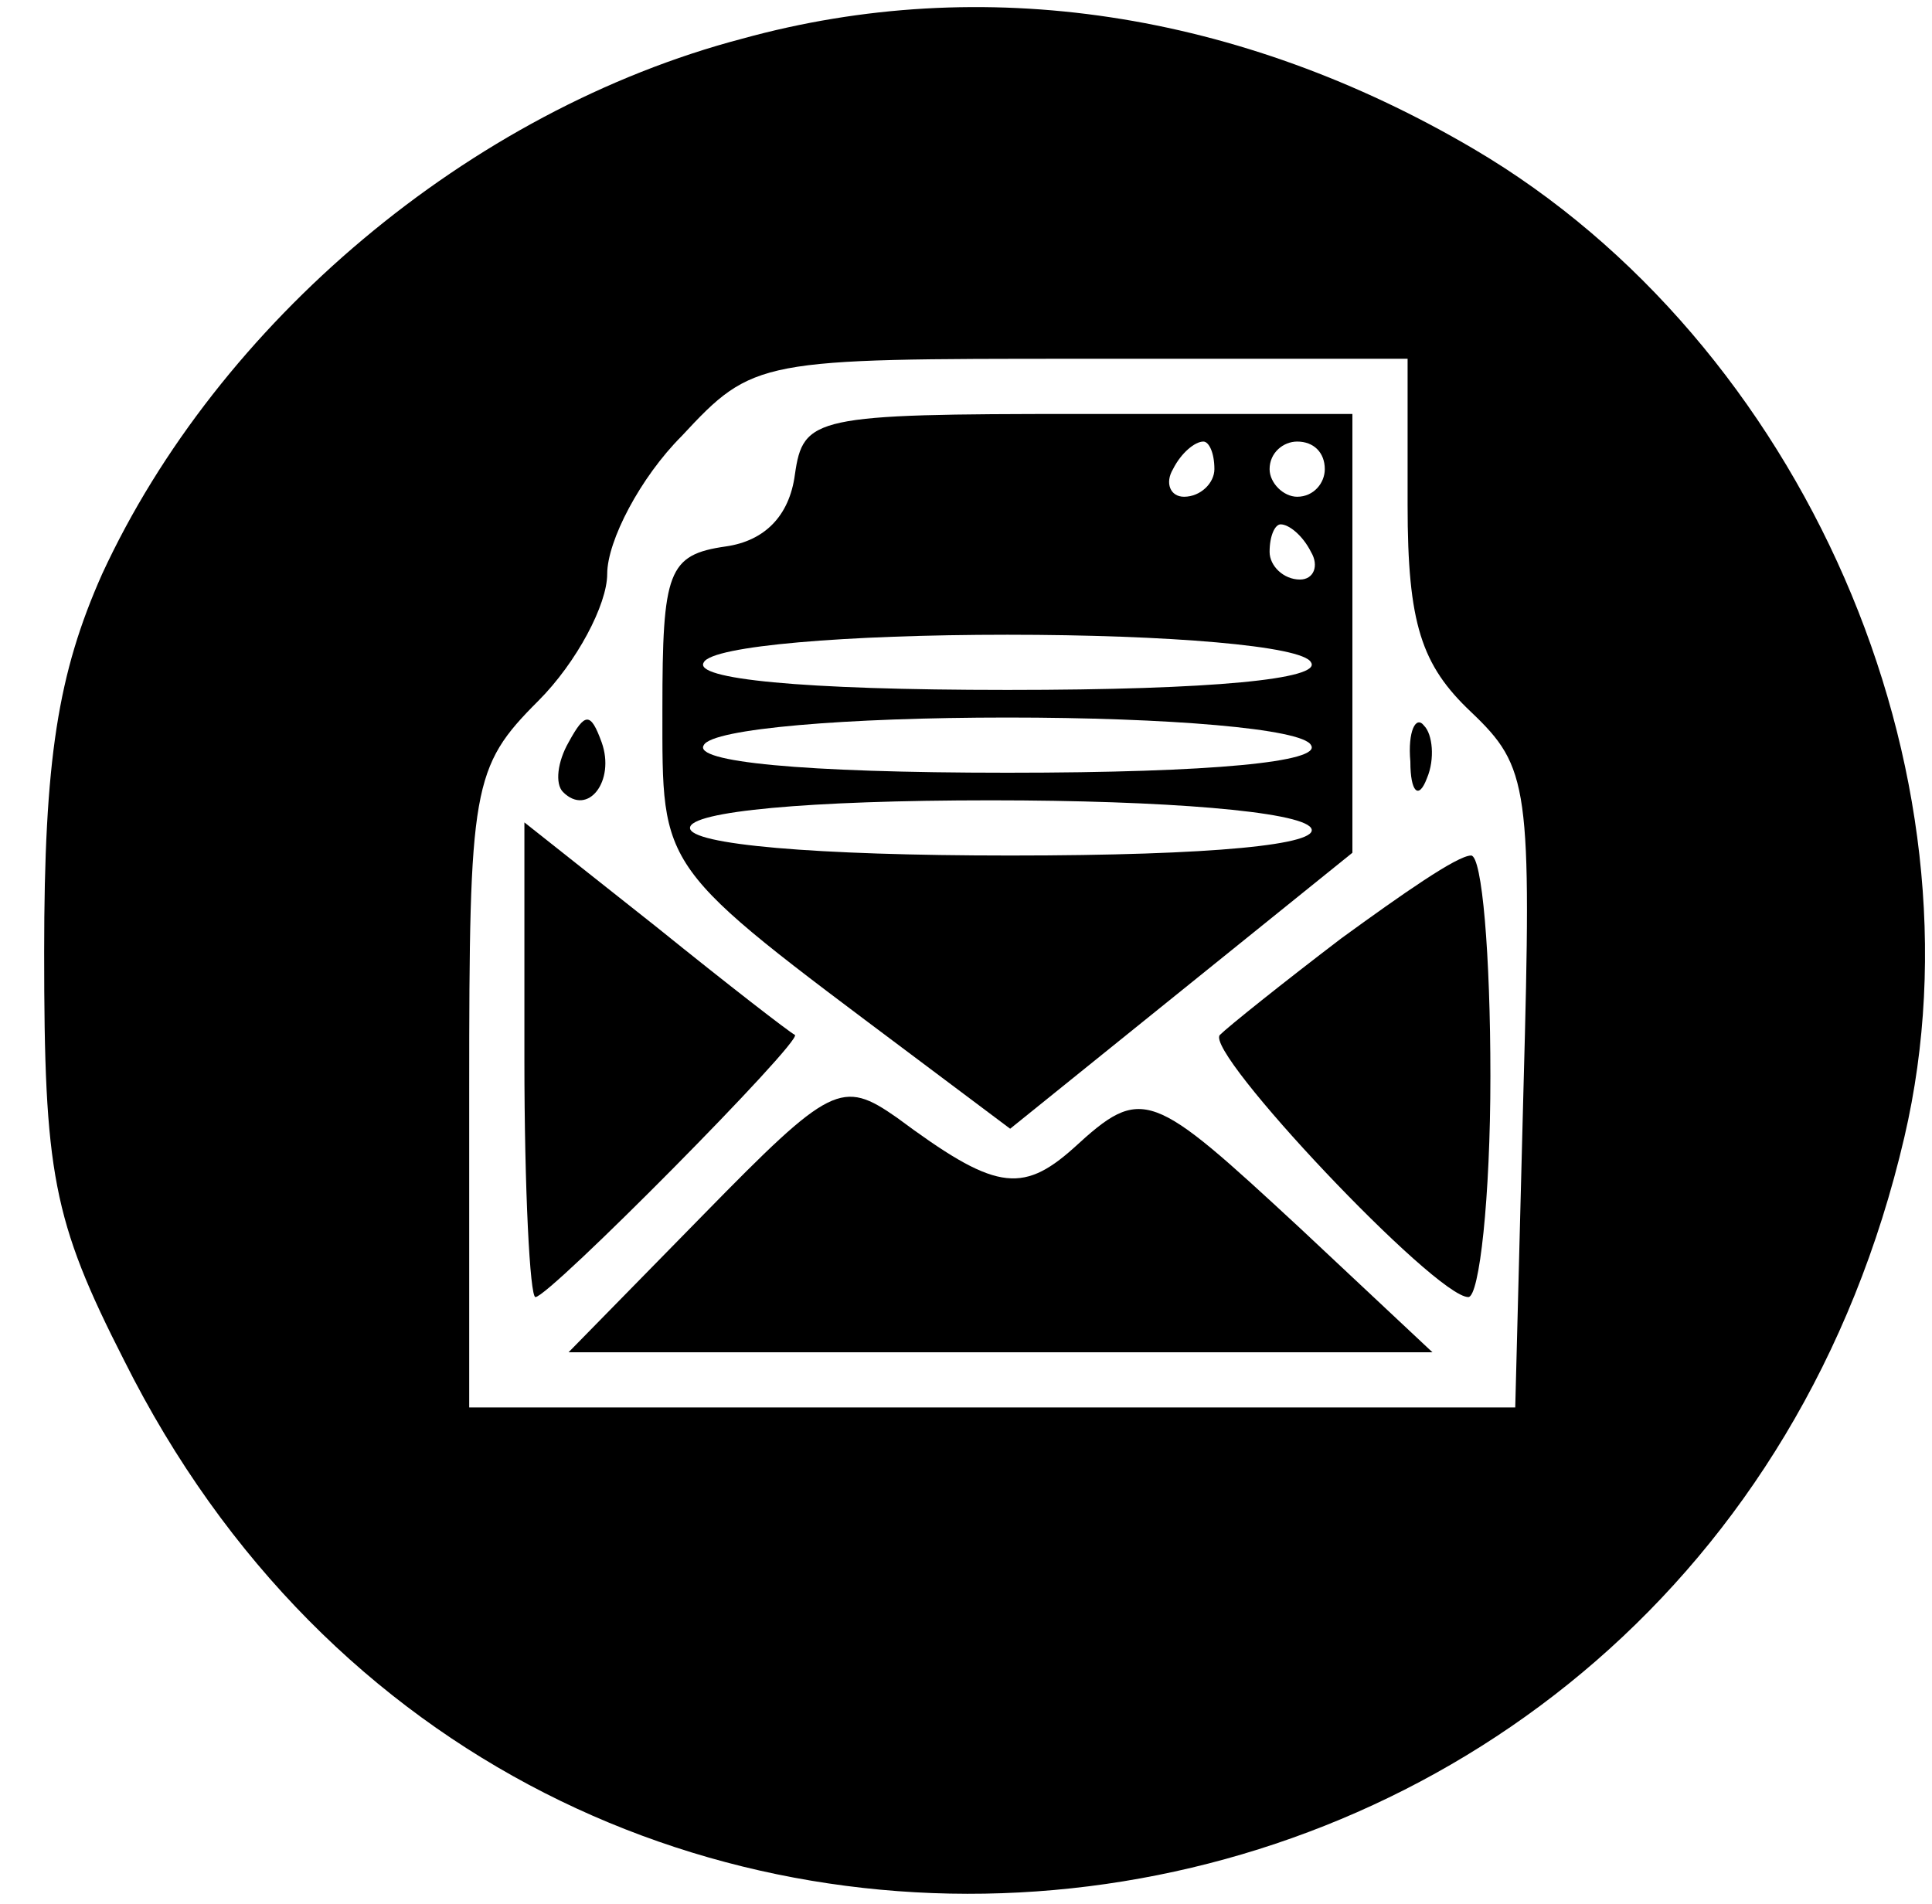
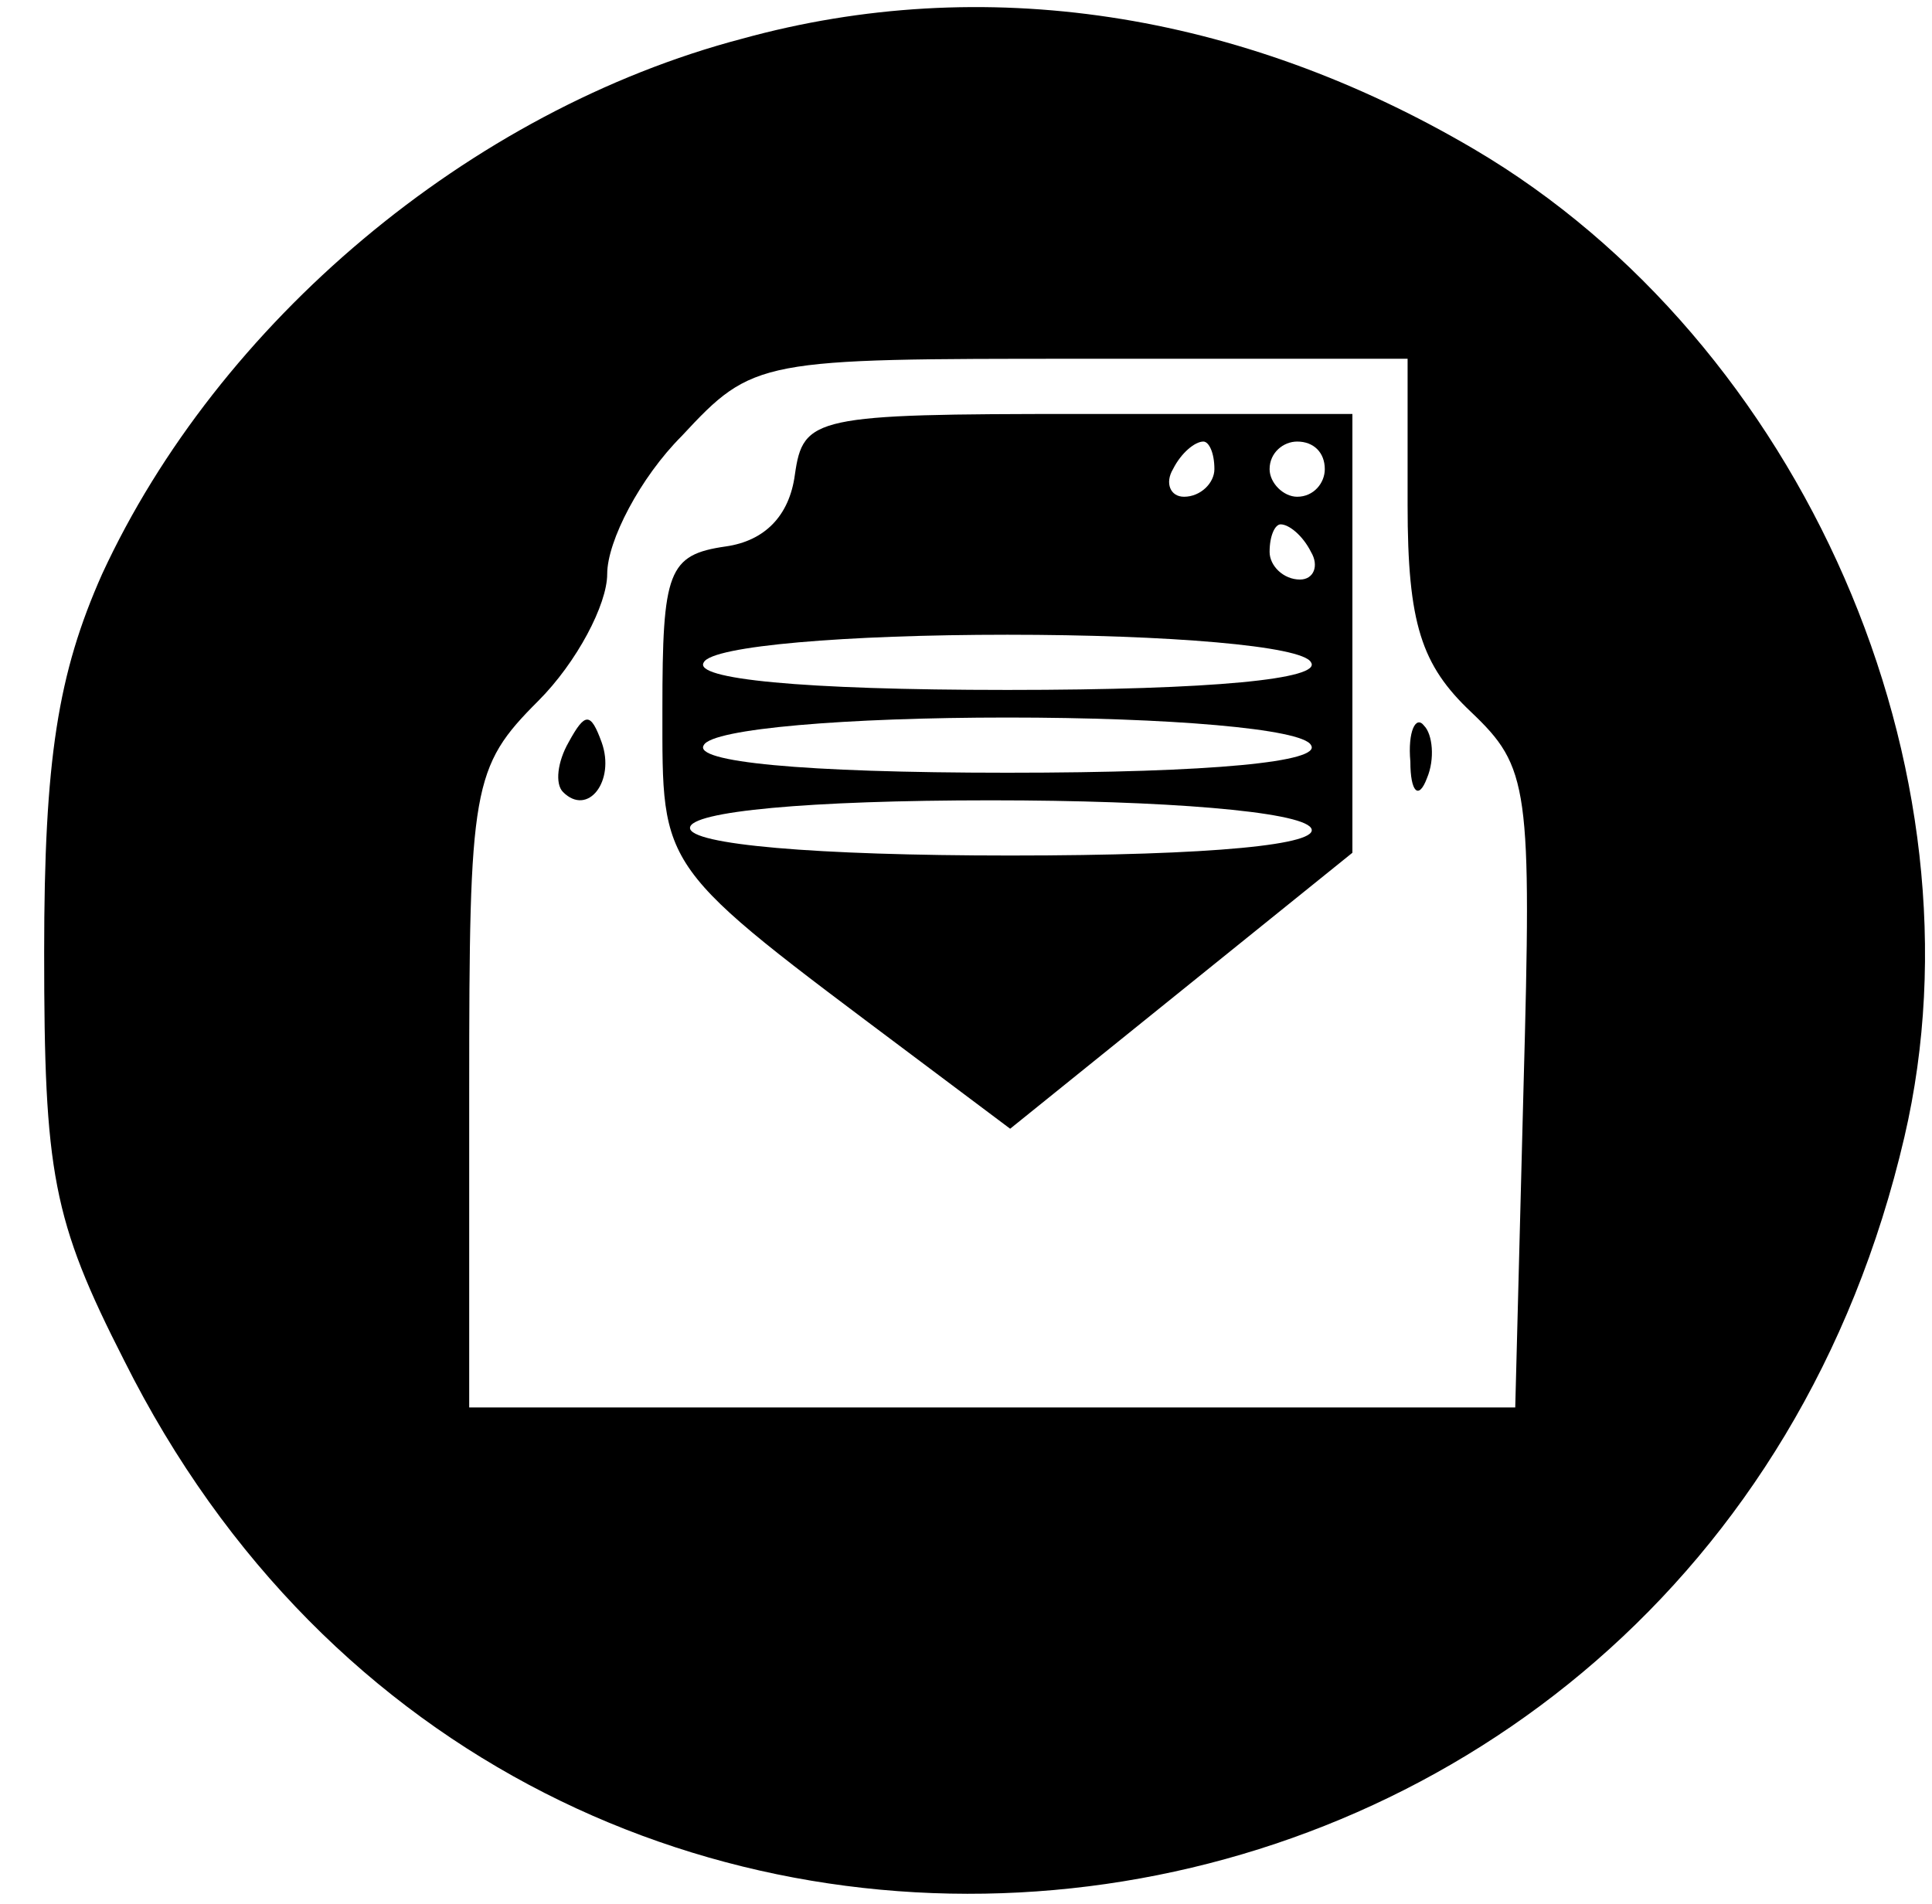
<svg xmlns="http://www.w3.org/2000/svg" version="1.0" width="70pt" height="69pt" viewBox="0 0 70 69" preserveAspectRatio="xMidYMid meet">
  <g transform="translate(0,69) scale(0.1,-0.1)" fill="#000" stroke="none">
    <path d="M269 676 c-99 -26 -190 -103 -232 -194 -16 -36 -21 -67 -21 -137 0 -80 3 -97 29 -148 147 -294 570 -241 645 81 31 133 -37 288 -156 358 -85 50 -178 64 -265 40z m241 -169 c0 -43 5 -58 23 -75 21 -20 22 -27 19 -136 l-3 -116 -190 0 -189 0 0 115 c0 110 1 117 25 141 14 14 25 35 25 46 0 12 12 35 27 50 26 28 28 28 145 28 l118 0 0 -53z" />
    <path d="M288 518 c-2 -15 -11 -24 -25 -26 -21 -3 -23 -9 -23 -59 0 -59 -2 -56 90 -125 l36 -27 62 50 62 50 0 79 0 80 -99 0 c-96 0 -100 -1 -103 -22z m152 2 c0 -5 -5 -10 -11 -10 -5 0 -7 5 -4 10 3 6 8 10 11 10 2 0 4 -4 4 -10z m40 0 c0 -5 -4 -10 -10 -10 -5 0 -10 5 -10 10 0 6 5 10 10 10 6 0 10 -4 10 -10z m-5 -30 c3 -5 1 -10 -4 -10 -6 0 -11 5 -11 10 0 6 2 10 4 10 3 0 8 -4 11 -10z m0 -40 c4 -6 -35 -10 -110 -10 -75 0 -114 4 -110 10 3 6 52 10 110 10 58 0 107 -4 110 -10z m0 -30 c4 -6 -35 -10 -110 -10 -75 0 -114 4 -110 10 3 6 52 10 110 10 58 0 107 -4 110 -10z m0 -30 c4 -6 -35 -10 -109 -10 -71 0 -116 4 -116 10 0 6 43 10 109 10 63 0 112 -4 116 -10z" />
    <path d="M206 421 c-4 -7 -5 -15 -2 -18 9 -9 19 4 14 18 -4 11 -6 11 -12 0z" />
    <path d="M511 414 c0 -11 3 -14 6 -6 3 7 2 16 -1 19 -3 4 -6 -2 -5 -13z" />
-     <path d="M190 306 c0 -47 2 -86 4 -86 5 0 97 93 94 95 -2 1 -24 18 -50 39 l-48 38 0 -86z" />
-     <path d="M486 350 c-21 -16 -41 -32 -44 -35 -6 -6 78 -95 90 -95 4 0 8 36 8 80 0 44 -3 80 -7 80 -5 0 -25 -14 -47 -30z" />
-     <path d="M255 250 l-49 -50 156 0 157 0 -48 45 c-54 50 -57 52 -82 29 -19 -17 -29 -15 -64 11 -20 14 -24 12 -70 -35z" />
  </g>
</svg>